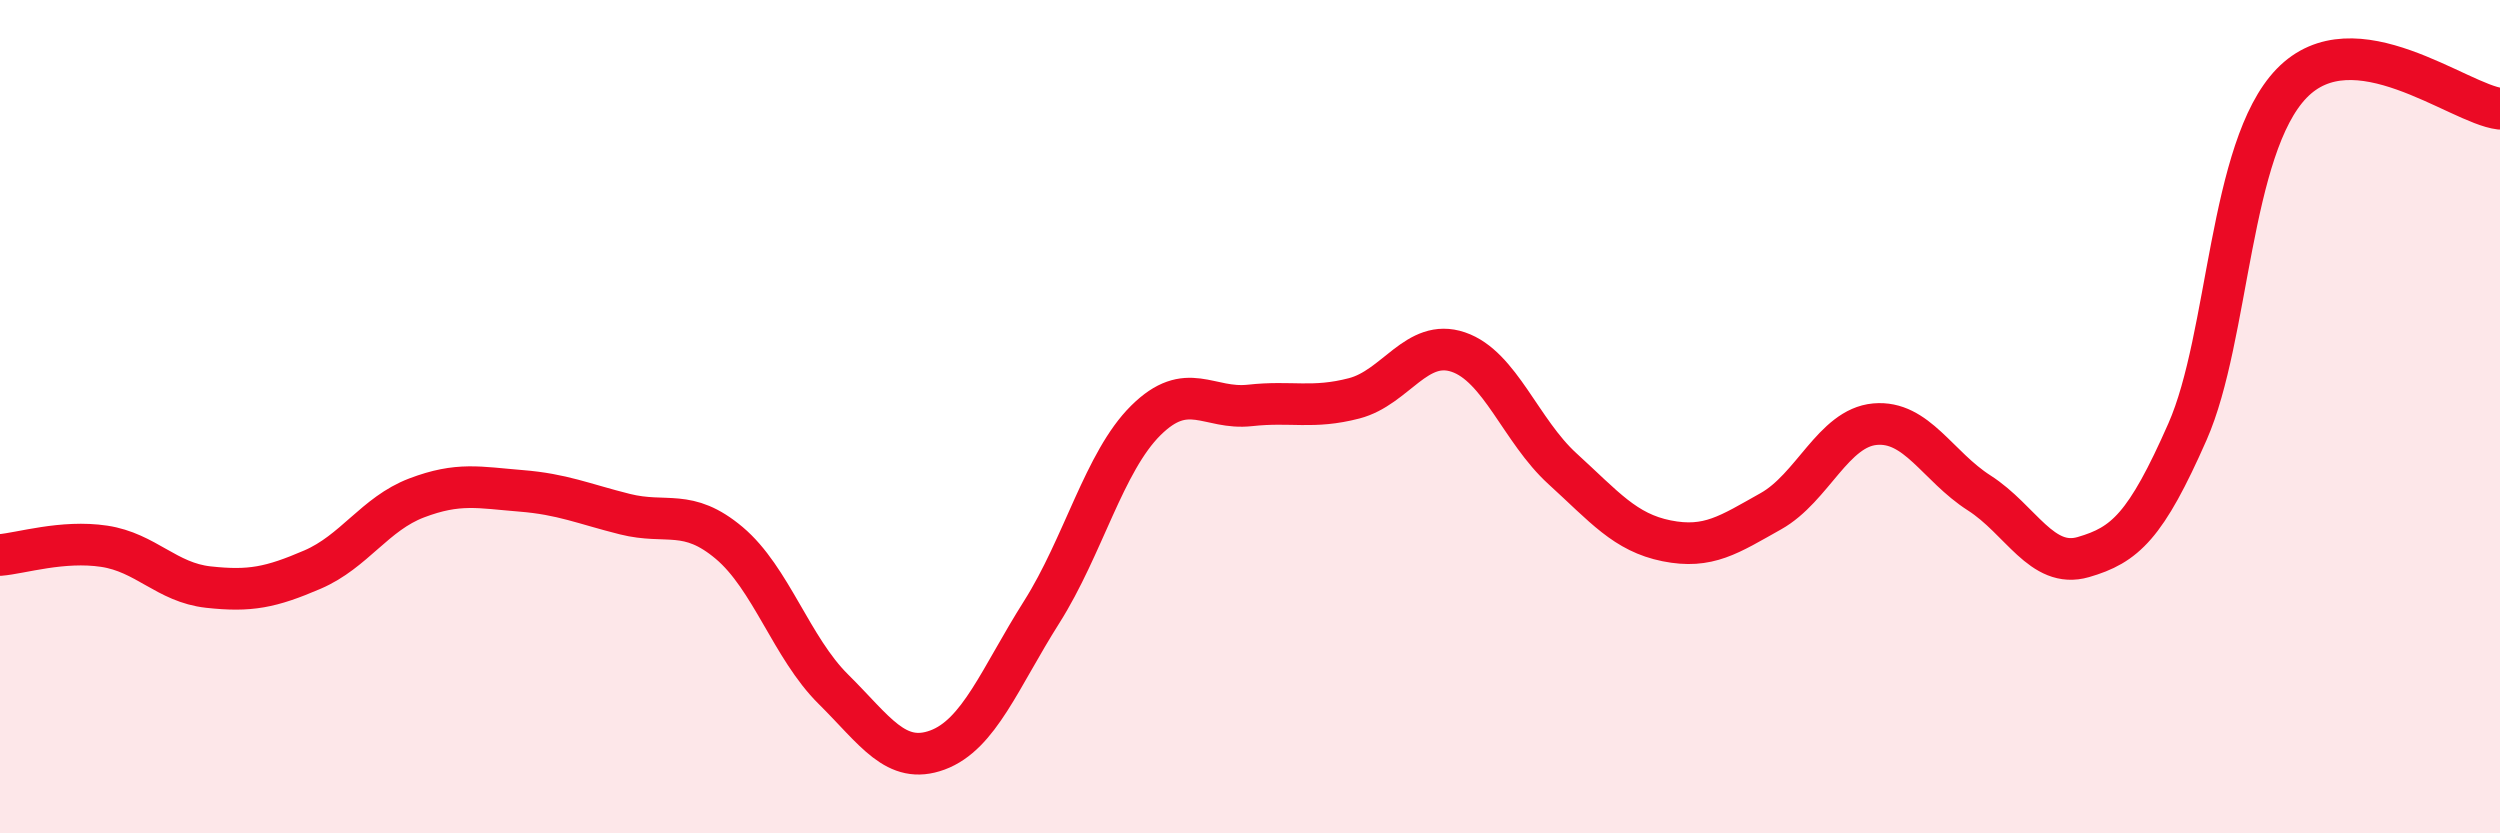
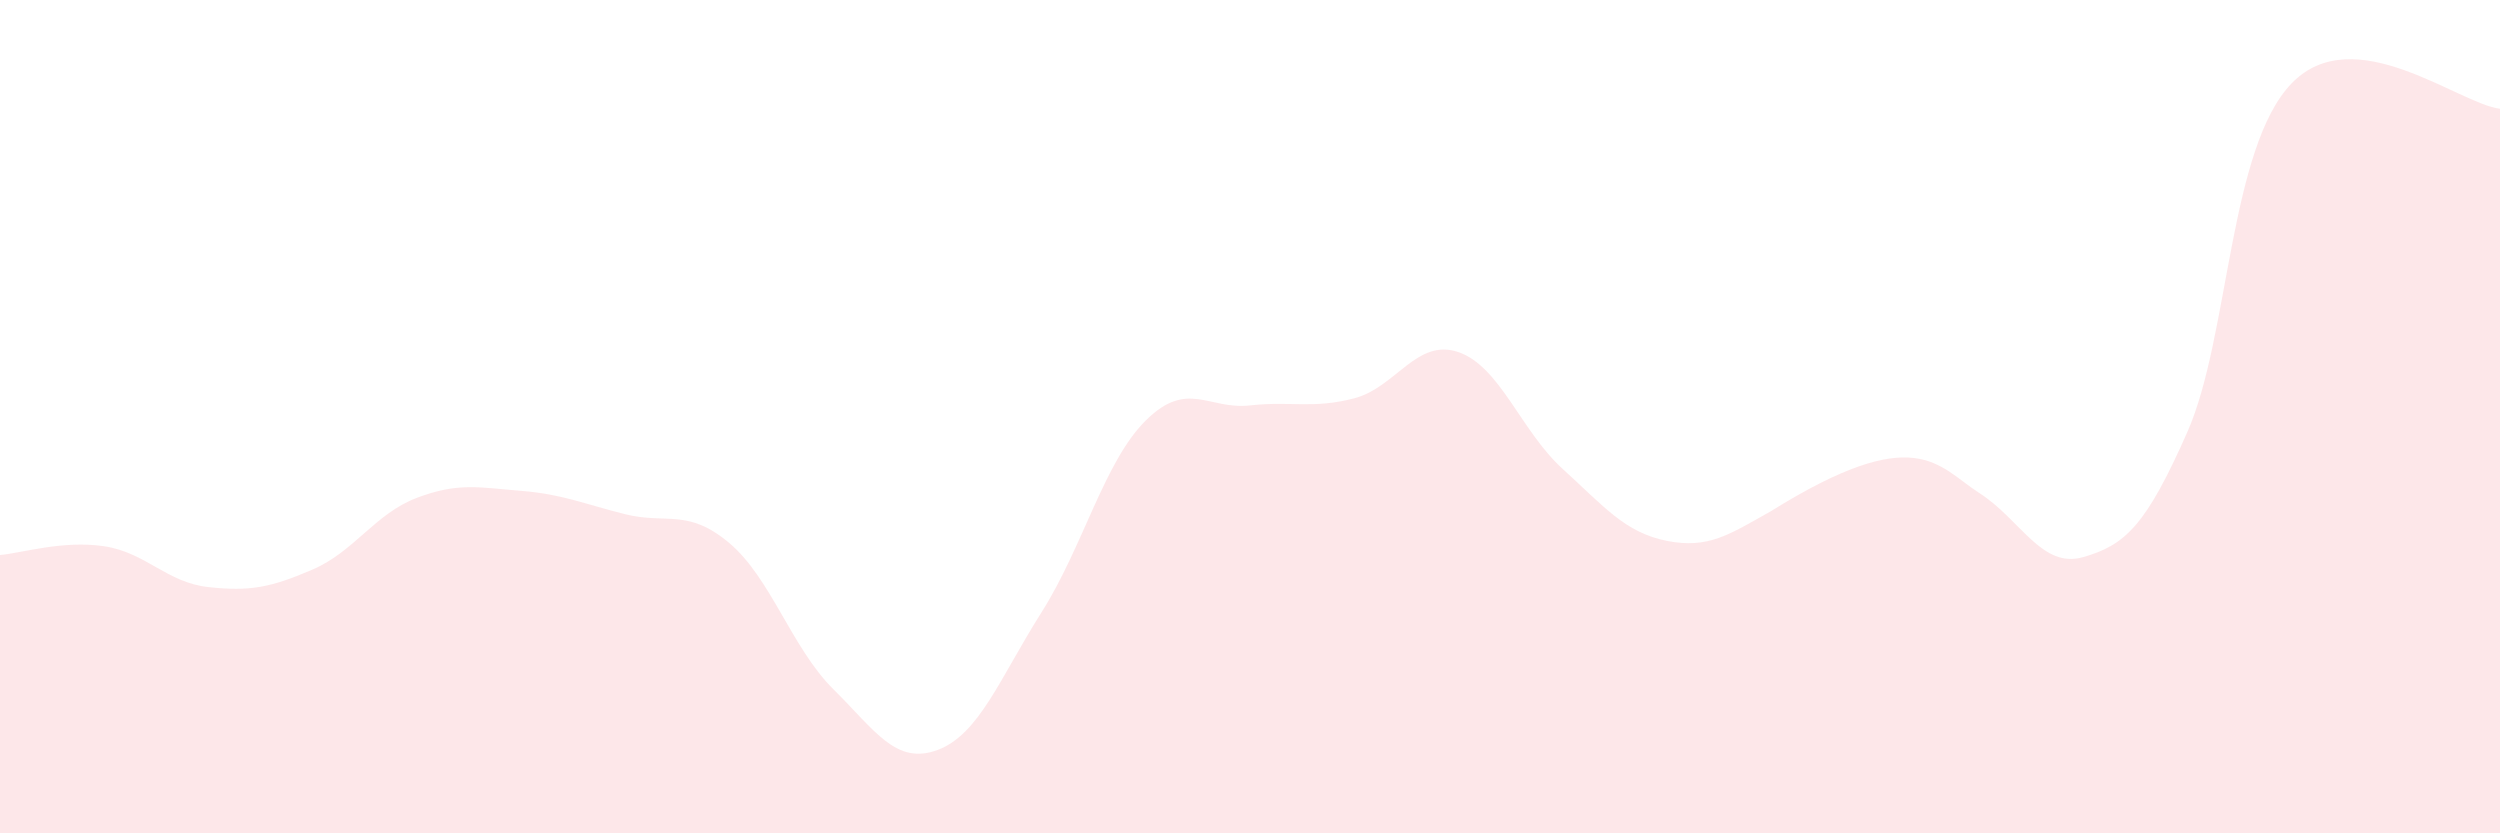
<svg xmlns="http://www.w3.org/2000/svg" width="60" height="20" viewBox="0 0 60 20">
-   <path d="M 0,13.32 C 0.5,13.28 1.5,12.96 2.5,13.11 C 3.5,13.26 4,13.98 5,14.09 C 6,14.2 6.5,14.1 7.5,13.67 C 8.5,13.24 9,12.33 10,11.95 C 11,11.57 11.5,11.7 12.5,11.78 C 13.5,11.86 14,12.09 15,12.34 C 16,12.59 16.5,12.19 17.5,13.03 C 18.5,13.87 19,15.55 20,16.54 C 21,17.53 21.5,18.37 22.5,18 C 23.5,17.63 24,16.27 25,14.69 C 26,13.11 26.5,11.08 27.5,10.09 C 28.5,9.1 29,9.84 30,9.73 C 31,9.62 31.5,9.82 32.5,9.56 C 33.5,9.3 34,8.11 35,8.45 C 36,8.79 36.5,10.34 37.5,11.25 C 38.5,12.16 39,12.78 40,12.98 C 41,13.18 41.5,12.83 42.5,12.27 C 43.5,11.71 44,10.27 45,10.18 C 46,10.09 46.5,11.19 47.5,11.83 C 48.5,12.47 49,13.66 50,13.37 C 51,13.08 51.5,12.63 52.5,10.36 C 53.5,8.09 53.5,3.55 55,2 C 56.5,0.45 59,2.49 60,2.61L60 20L0 20Z" fill="#EB0A25" opacity="0.1" stroke-linecap="round" stroke-linejoin="round" />
-   <path d="M 0,13.32 C 0.5,13.28 1.5,12.96 2.5,13.11 C 3.5,13.26 4,13.98 5,14.09 C 6,14.2 6.5,14.1 7.5,13.67 C 8.5,13.24 9,12.33 10,11.95 C 11,11.57 11.5,11.7 12.5,11.78 C 13.5,11.86 14,12.09 15,12.34 C 16,12.59 16.5,12.19 17.5,13.03 C 18.5,13.87 19,15.55 20,16.54 C 21,17.53 21.5,18.37 22.5,18 C 23.5,17.63 24,16.27 25,14.69 C 26,13.11 26.5,11.08 27.5,10.09 C 28.5,9.1 29,9.84 30,9.73 C 31,9.62 31.5,9.82 32.5,9.56 C 33.5,9.3 34,8.11 35,8.45 C 36,8.79 36.5,10.34 37.5,11.25 C 38.5,12.16 39,12.78 40,12.98 C 41,13.18 41.5,12.83 42.5,12.27 C 43.5,11.71 44,10.27 45,10.18 C 46,10.09 46.5,11.19 47.5,11.83 C 48.5,12.47 49,13.66 50,13.37 C 51,13.08 51.5,12.63 52.5,10.36 C 53.5,8.09 53.5,3.55 55,2 C 56.5,0.45 59,2.49 60,2.61" stroke="#EB0A25" stroke-width="1" fill="none" stroke-linecap="round" stroke-linejoin="round" />
+   <path d="M 0,13.32 C 0.5,13.28 1.5,12.96 2.5,13.11 C 3.5,13.26 4,13.98 5,14.09 C 6,14.2 6.5,14.1 7.5,13.67 C 8.5,13.24 9,12.33 10,11.95 C 11,11.57 11.5,11.7 12.5,11.78 C 13.5,11.86 14,12.09 15,12.34 C 16,12.59 16.5,12.19 17.5,13.03 C 18.5,13.87 19,15.55 20,16.54 C 21,17.53 21.5,18.37 22.5,18 C 23.5,17.63 24,16.27 25,14.69 C 26,13.11 26.5,11.08 27.5,10.09 C 28.5,9.1 29,9.84 30,9.73 C 31,9.62 31.5,9.82 32.5,9.56 C 33.5,9.3 34,8.11 35,8.45 C 36,8.79 36.5,10.34 37.5,11.25 C 38.5,12.16 39,12.78 40,12.98 C 41,13.18 41.5,12.83 42.5,12.27 C 46,10.09 46.5,11.19 47.5,11.83 C 48.5,12.47 49,13.66 50,13.37 C 51,13.08 51.5,12.63 52.5,10.36 C 53.5,8.09 53.5,3.55 55,2 C 56.5,0.45 59,2.49 60,2.61L60 20L0 20Z" fill="#EB0A25" opacity="0.1" stroke-linecap="round" stroke-linejoin="round" />
</svg>